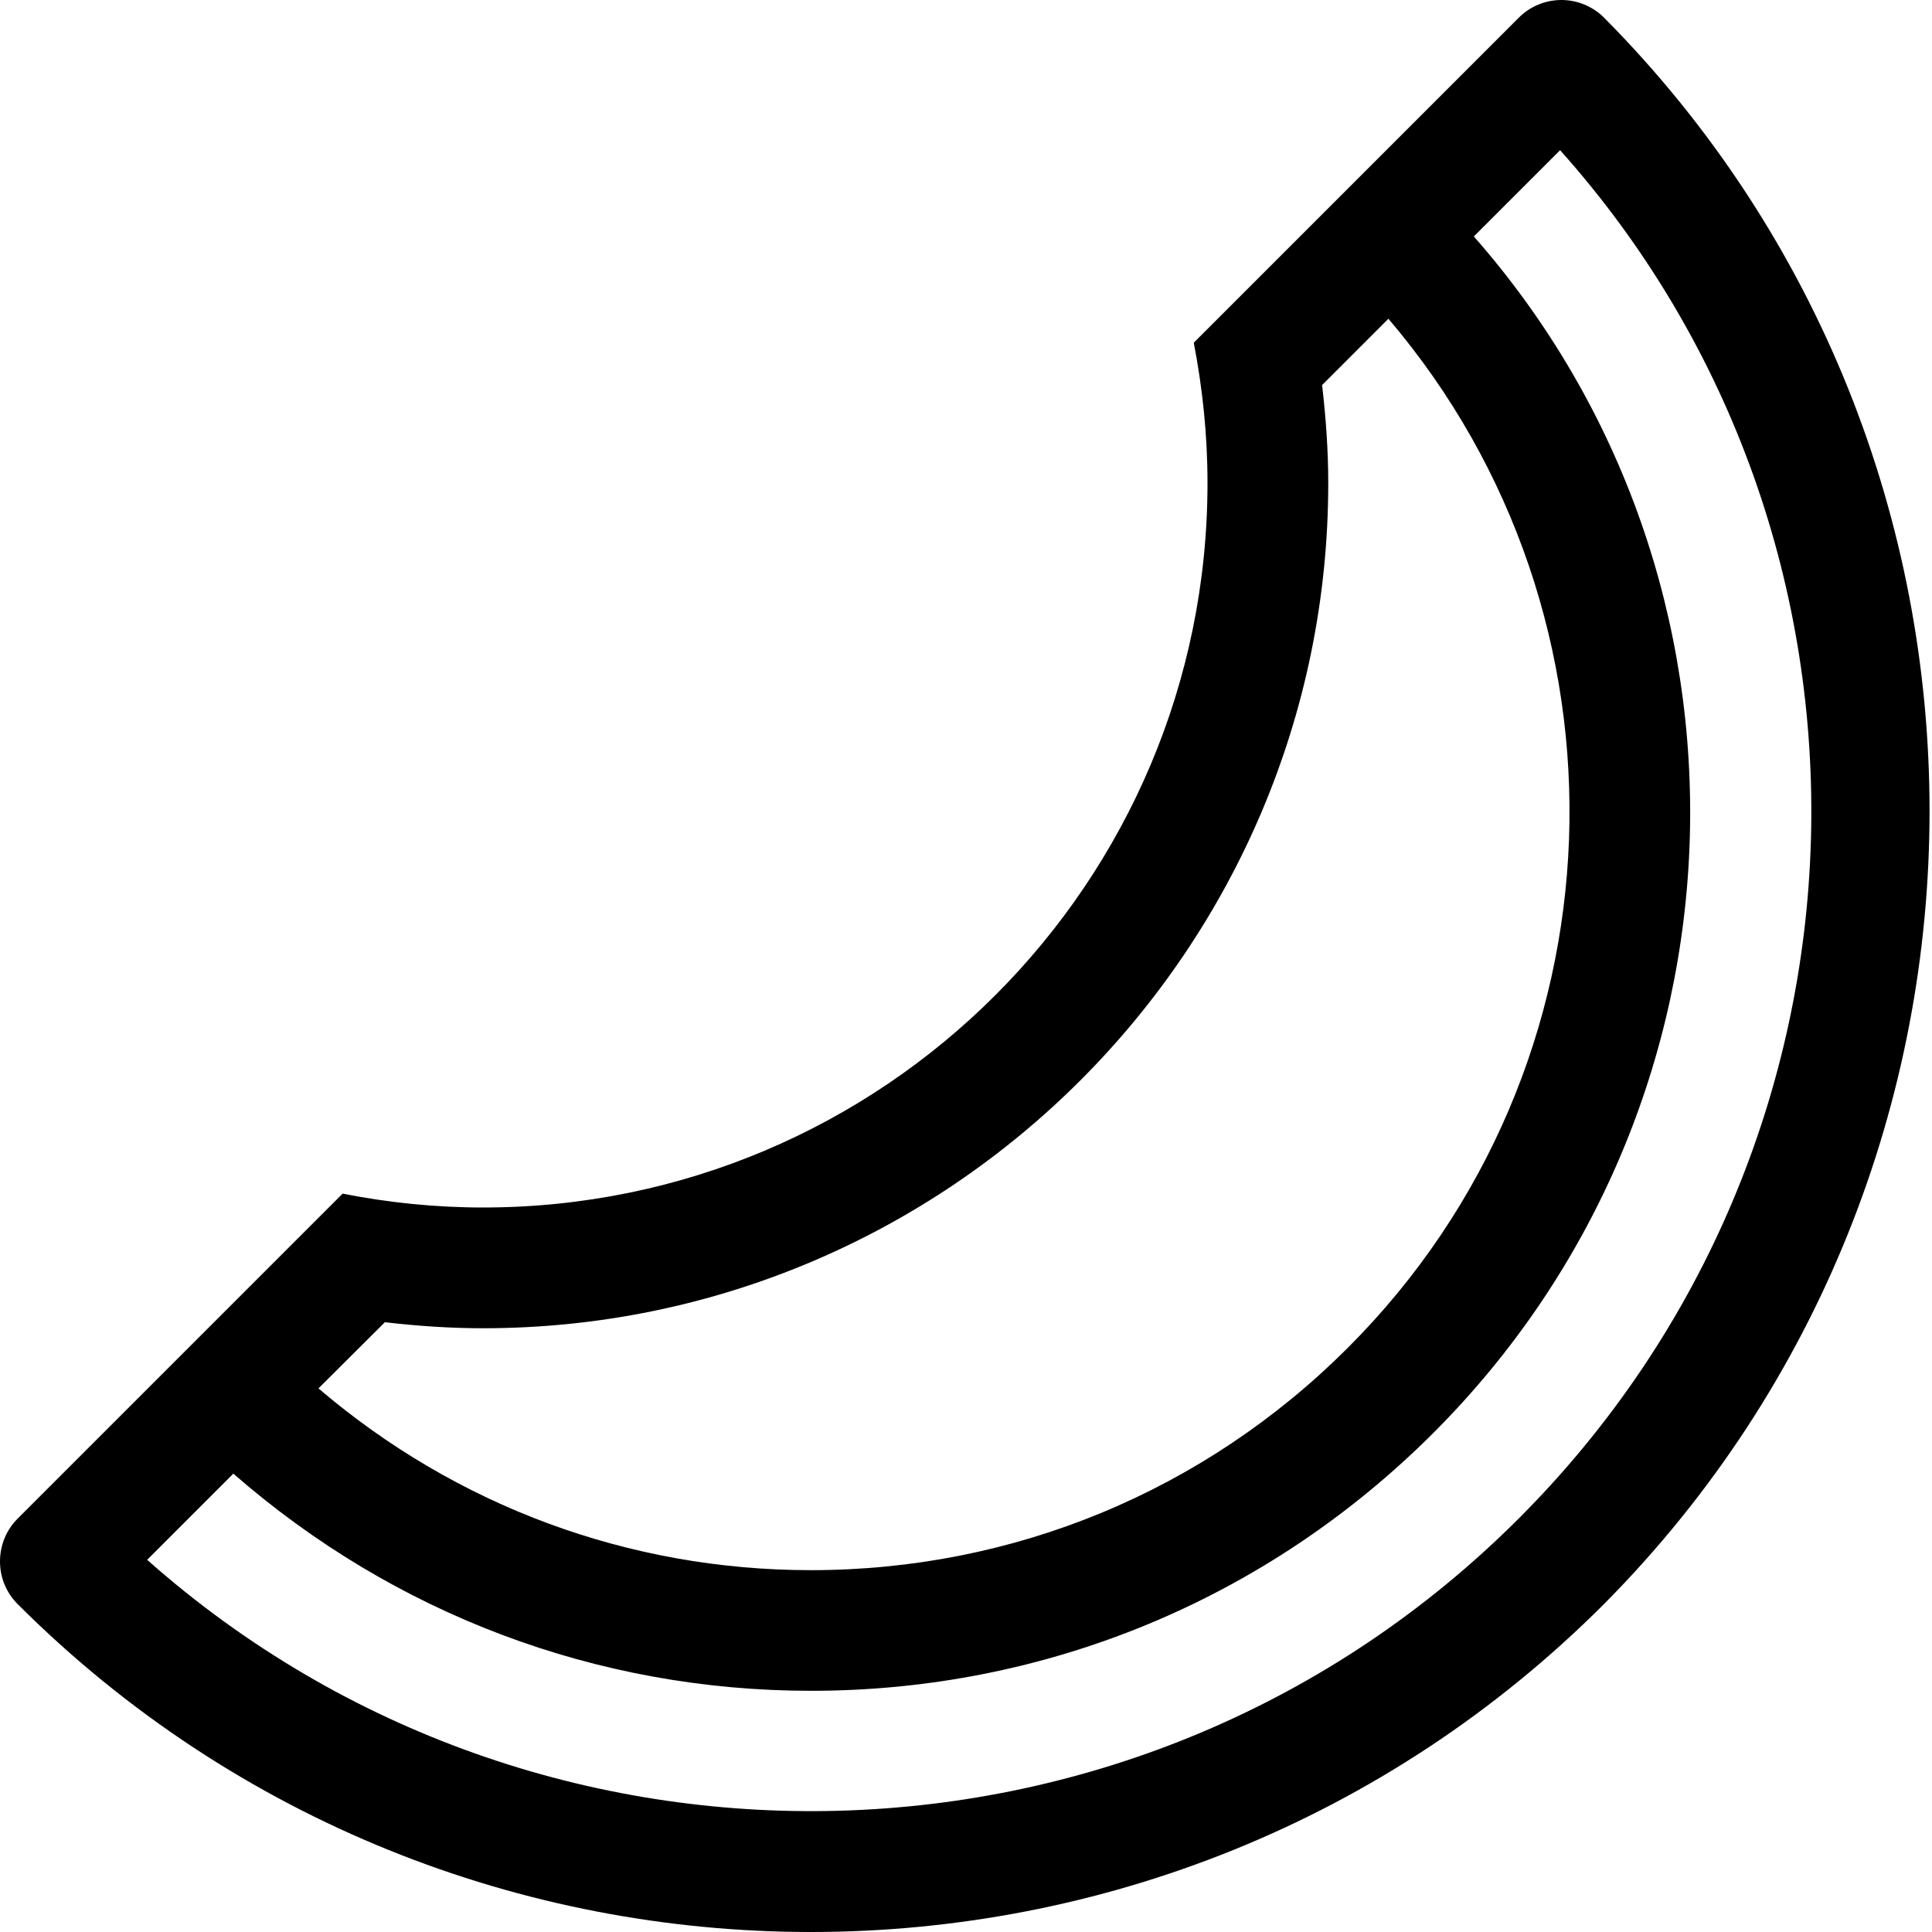
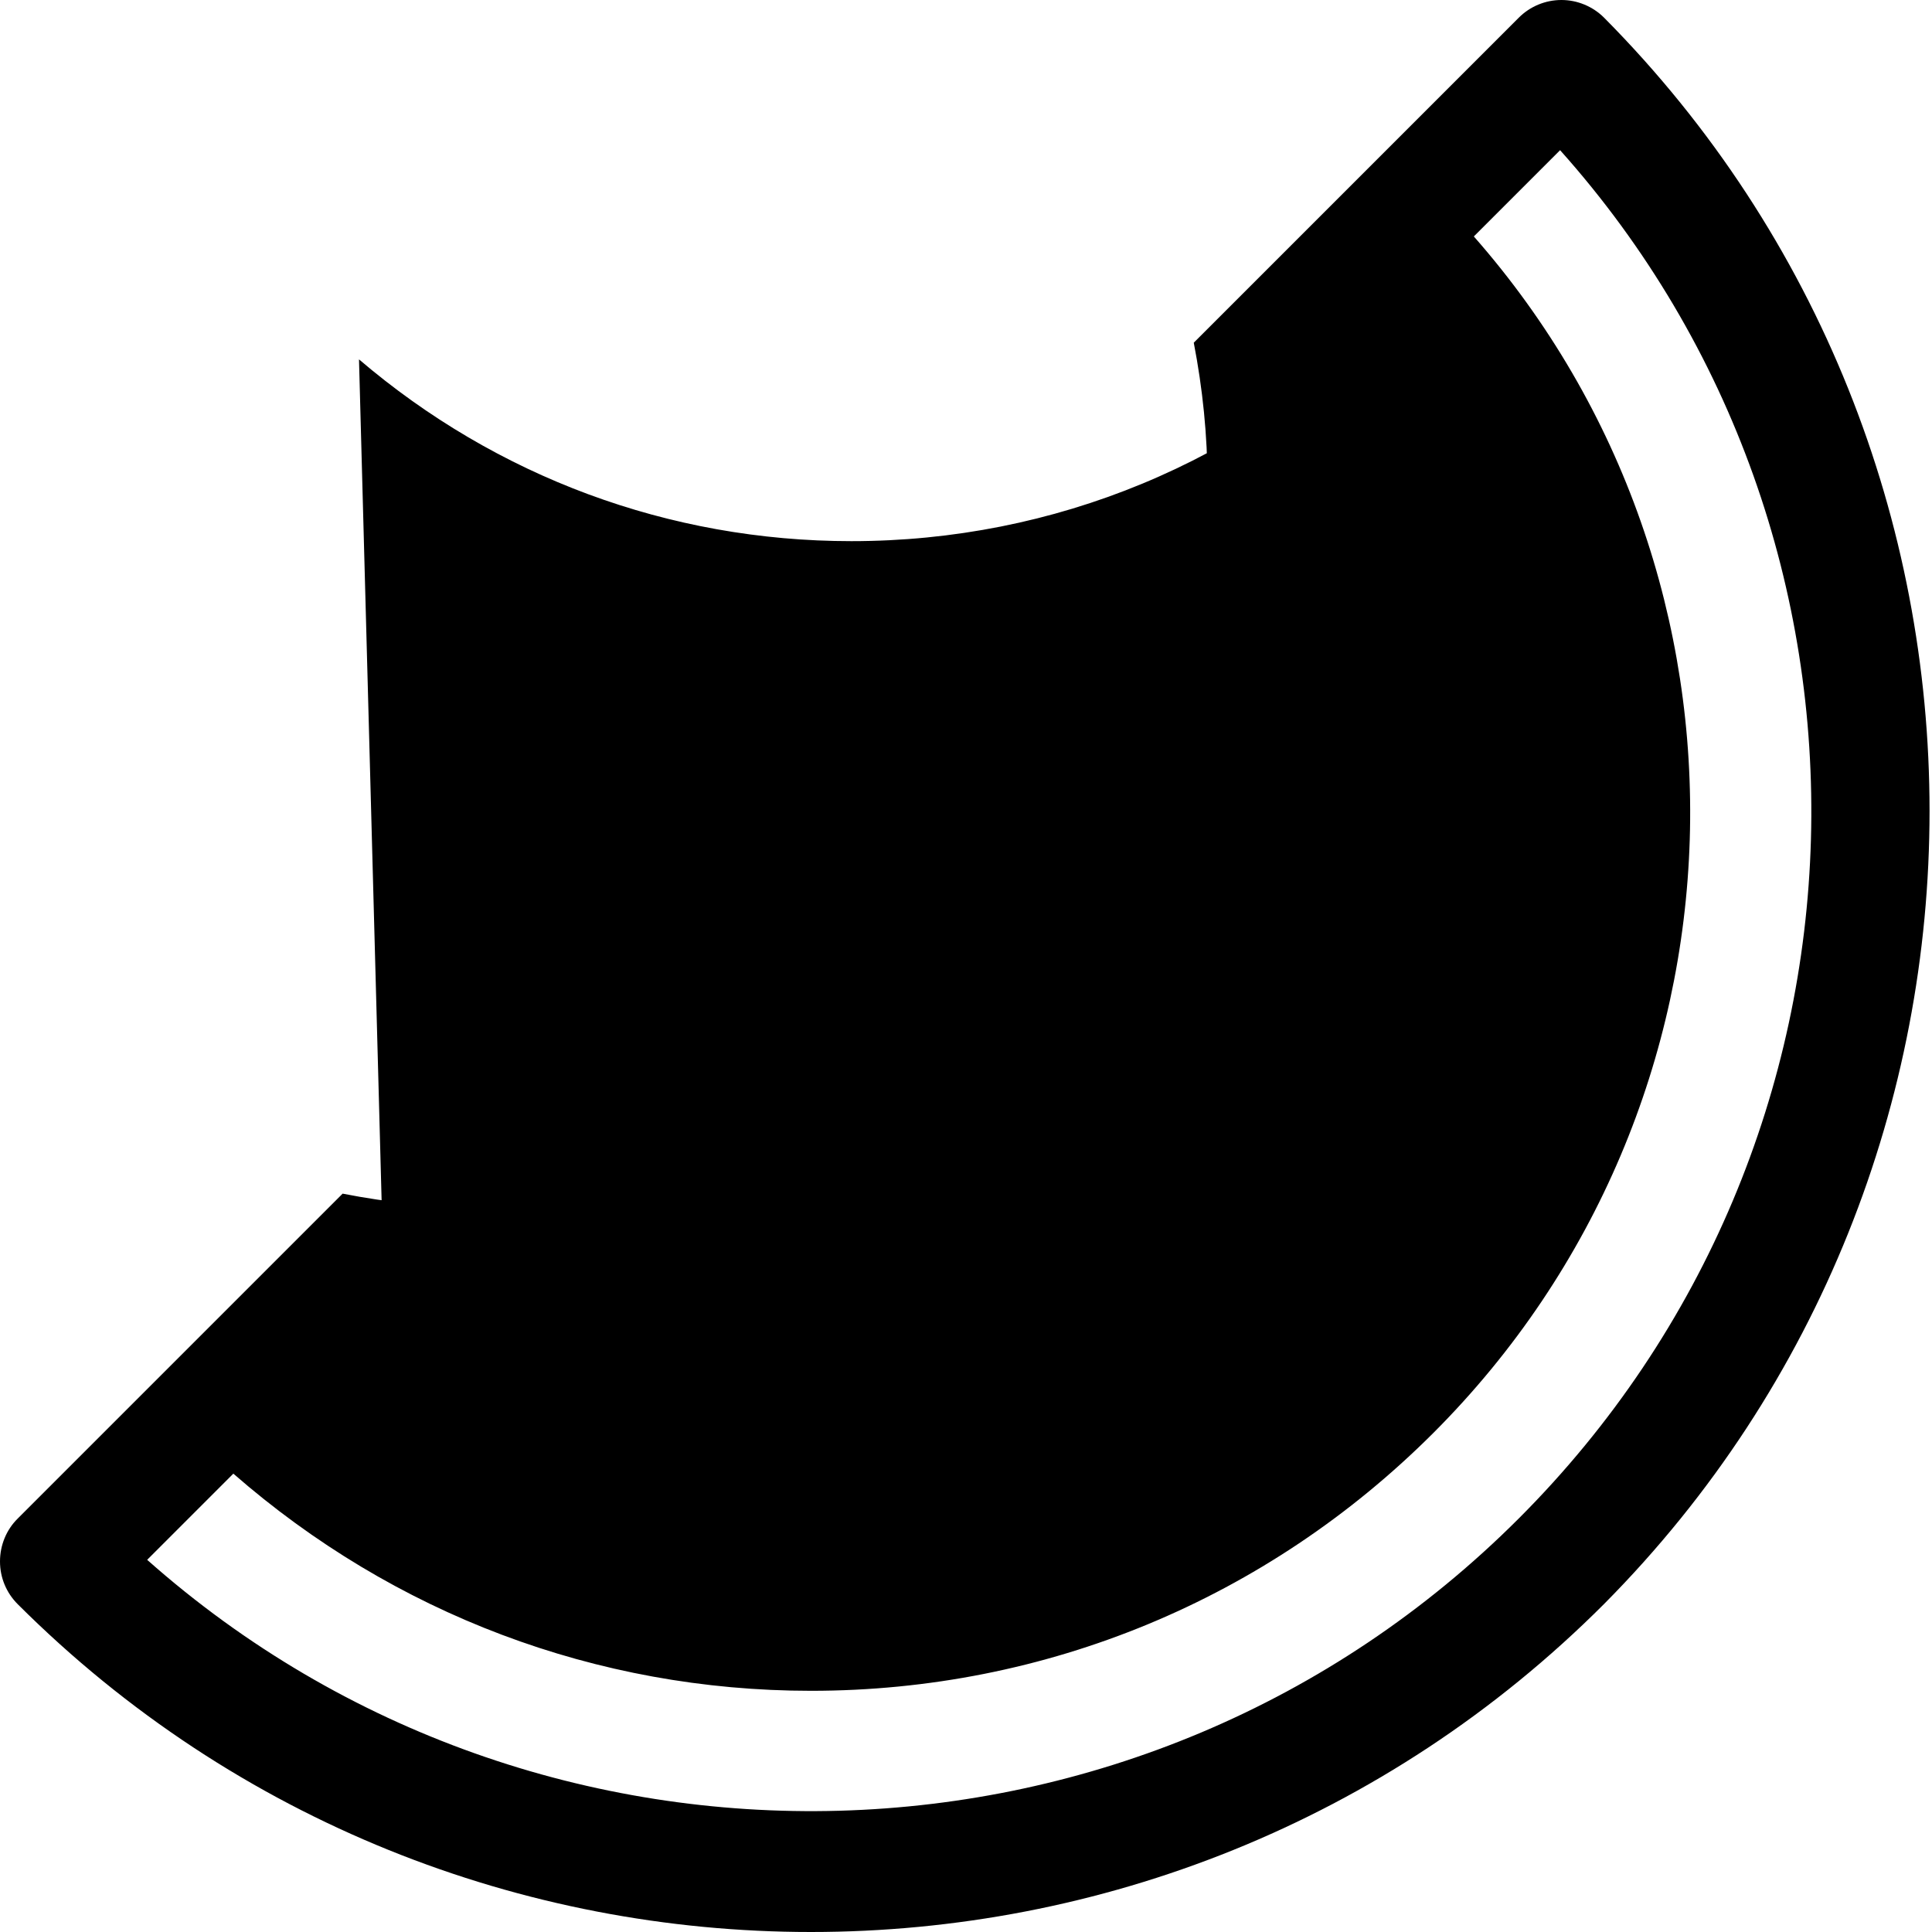
<svg xmlns="http://www.w3.org/2000/svg" viewBox="0 0 512 512">
-   <path d="M425.1 4.688C422.1 1.688 418 0 413.8 0c-4.25 0-8.314 1.688-11.31 4.688l-86.13 86.13C318.7 102.9 320 115.3 320 128c0 106-85.96 192-192 192c-12.73 0-25.16-1.307-37.2-3.672l-86.11 86.11C1.688 405.4 0 409.5 0 413.8s1.688 8.314 4.689 11.32C62.64 483 138.8 512 214.9 512c76.15 0 152.3-28.98 210.2-86.93C540.1 309.2 540.1 120.6 425.1 4.688zM102 350.4C110.6 351.4 119.2 352 128 352c123.5 0 224-100.5 224-224c0-8.793-.641-17.43-1.631-25.96l17.57-17.57c67.35 78.99 63.87 198.1-10.74 272.7c-38.01 38.01-88.56 58.94-142.3 58.94c-48.38 0-94.07-17.08-130.5-48.17L102 350.4zM402.5 402.4c-99.56 99.62-259.4 103.3-363.5 10.97l22.84-22.84c42.48 37.1 96.16 57.55 153.1 57.55c62.27 0 120.8-24.26 164.9-68.32c87.11-87.11 90.54-226.4 10.74-317.1l22.86-22.86C505.7 143 502.1 302.8 402.5 402.4z" />
+   <path d="M425.1 4.688C422.1 1.688 418 0 413.8 0c-4.25 0-8.314 1.688-11.31 4.688l-86.13 86.13C318.7 102.9 320 115.3 320 128c0 106-85.96 192-192 192c-12.73 0-25.16-1.307-37.2-3.672l-86.11 86.11C1.688 405.4 0 409.5 0 413.8s1.688 8.314 4.689 11.32C62.64 483 138.8 512 214.9 512c76.15 0 152.3-28.98 210.2-86.93C540.1 309.2 540.1 120.6 425.1 4.688zM102 350.4C110.6 351.4 119.2 352 128 352c123.5 0 224-100.5 224-224c0-8.793-.641-17.43-1.631-25.96l17.57-17.57c-38.01 38.01-88.56 58.94-142.3 58.94c-48.38 0-94.07-17.08-130.5-48.17L102 350.4zM402.5 402.4c-99.56 99.62-259.4 103.3-363.5 10.97l22.84-22.84c42.48 37.1 96.16 57.55 153.1 57.55c62.27 0 120.8-24.26 164.9-68.32c87.11-87.11 90.54-226.4 10.74-317.1l22.86-22.86C505.7 143 502.1 302.8 402.5 402.4z" />
</svg>